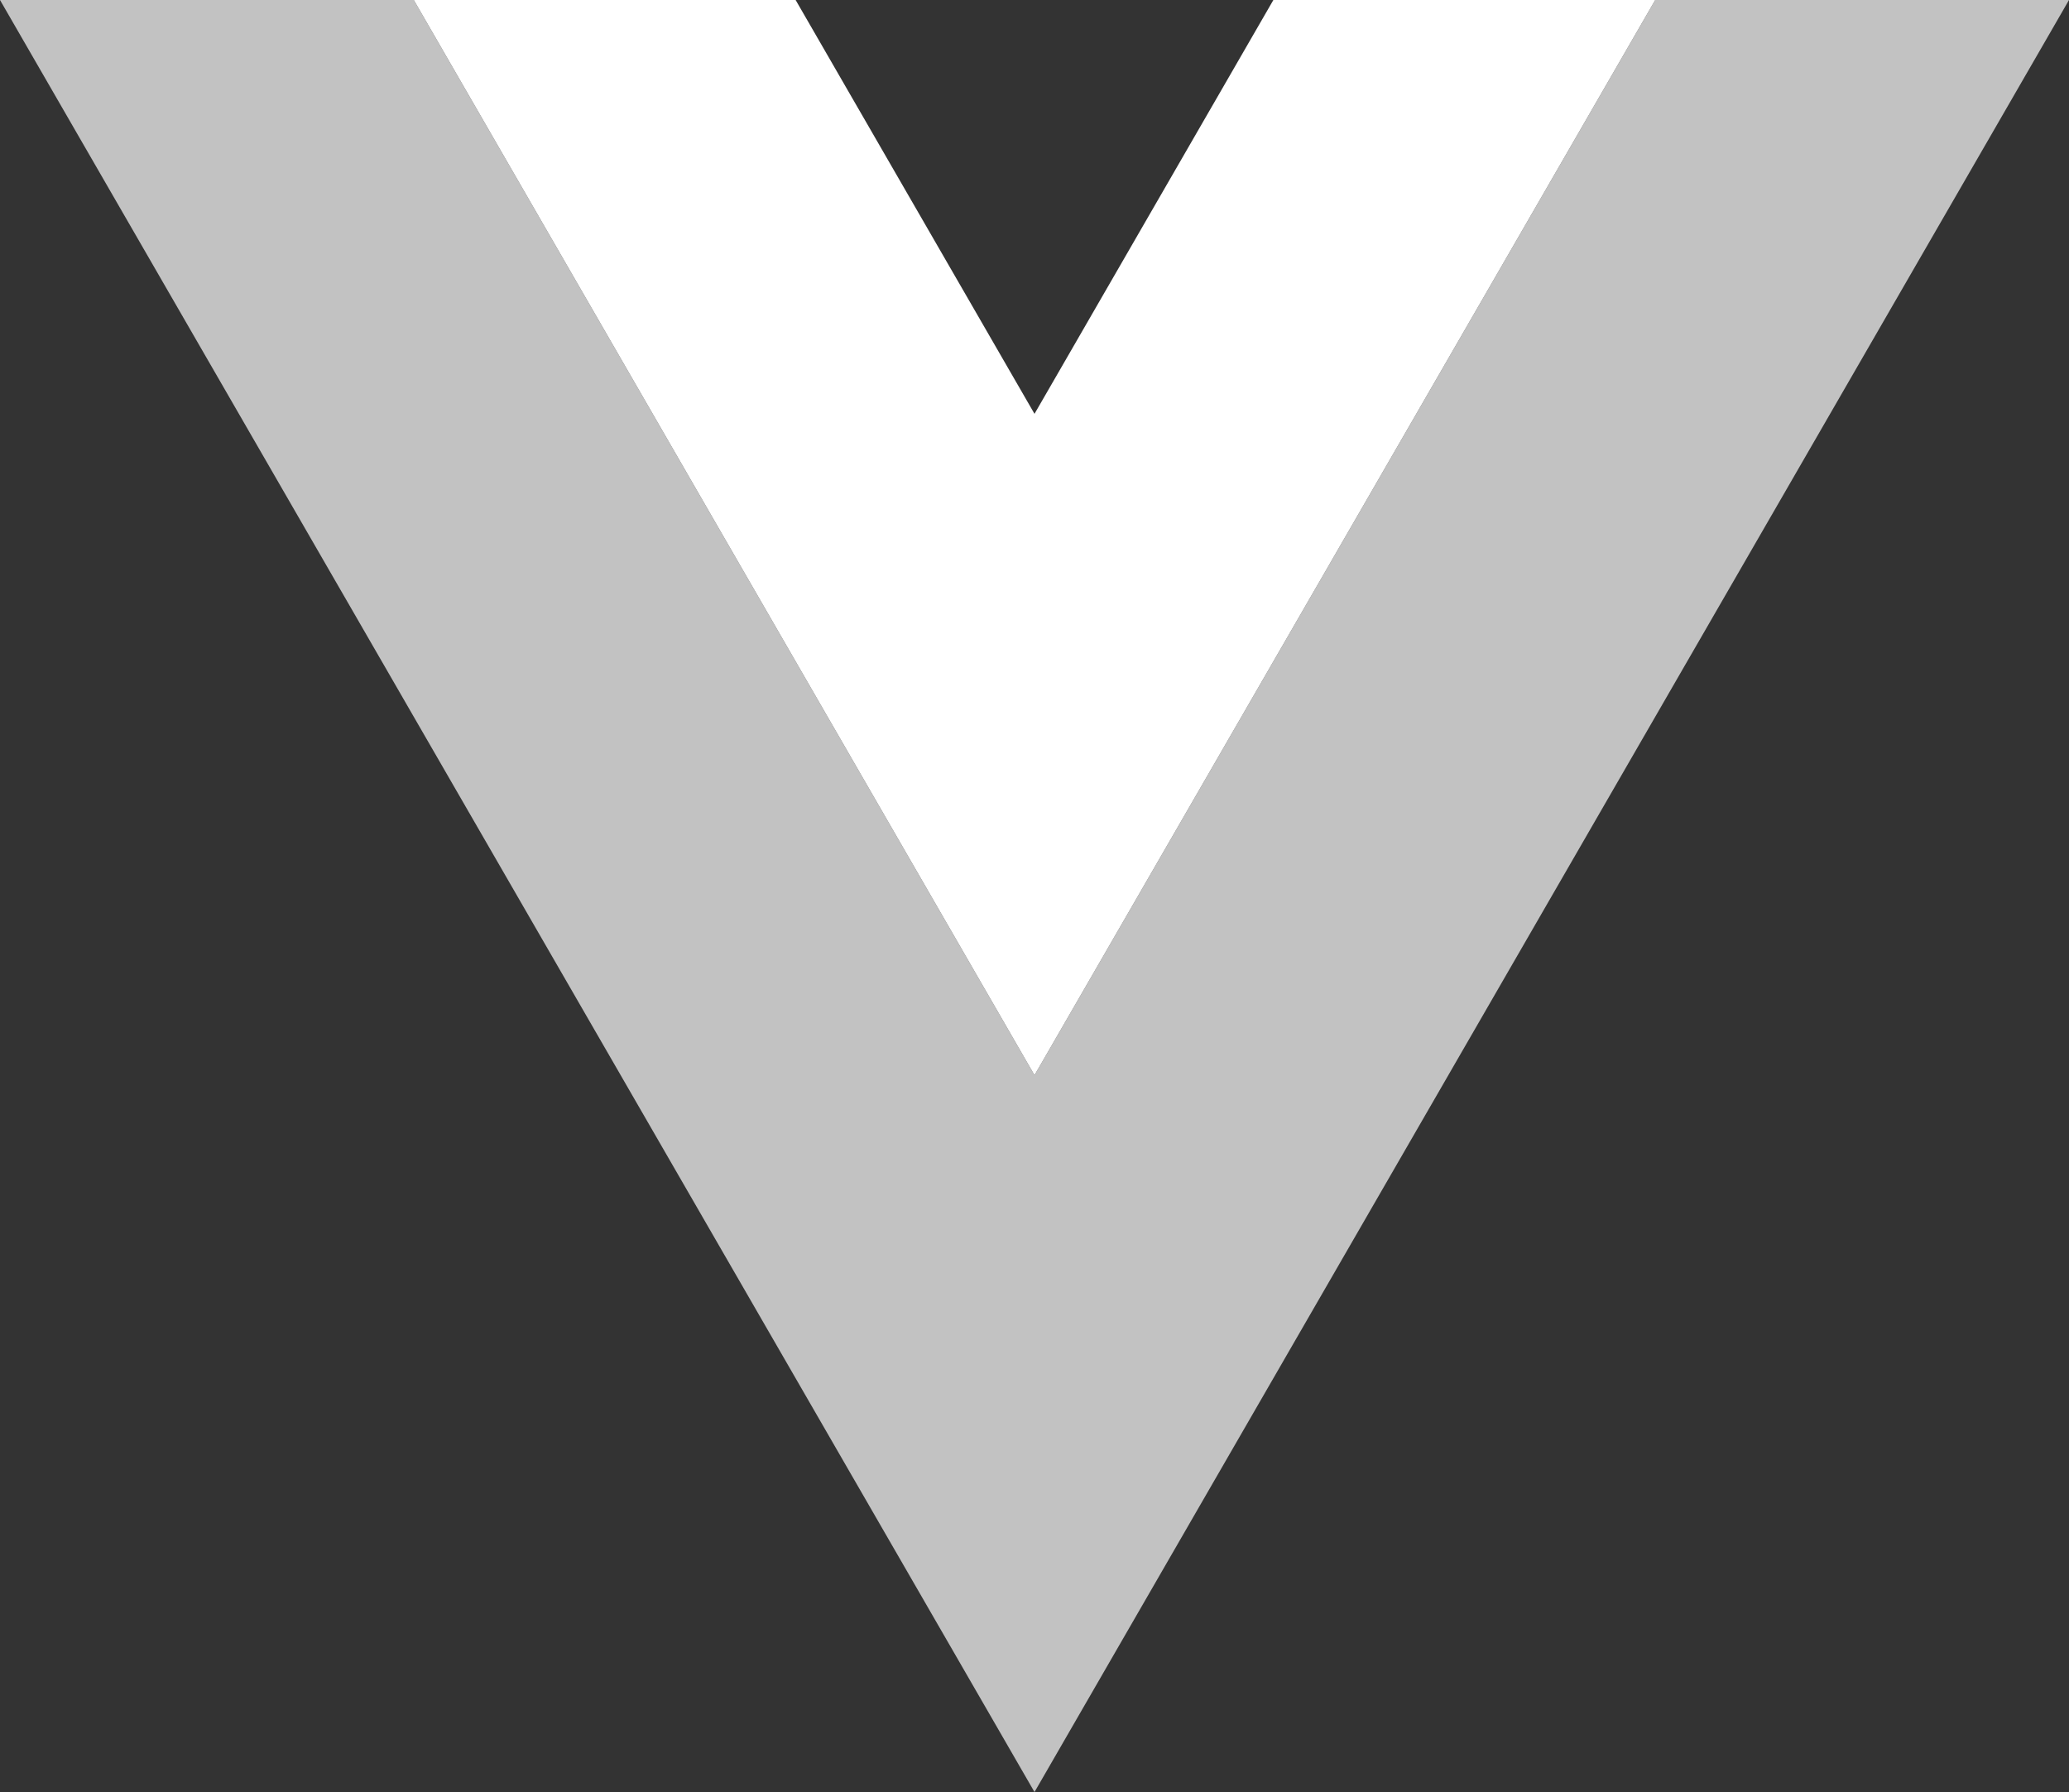
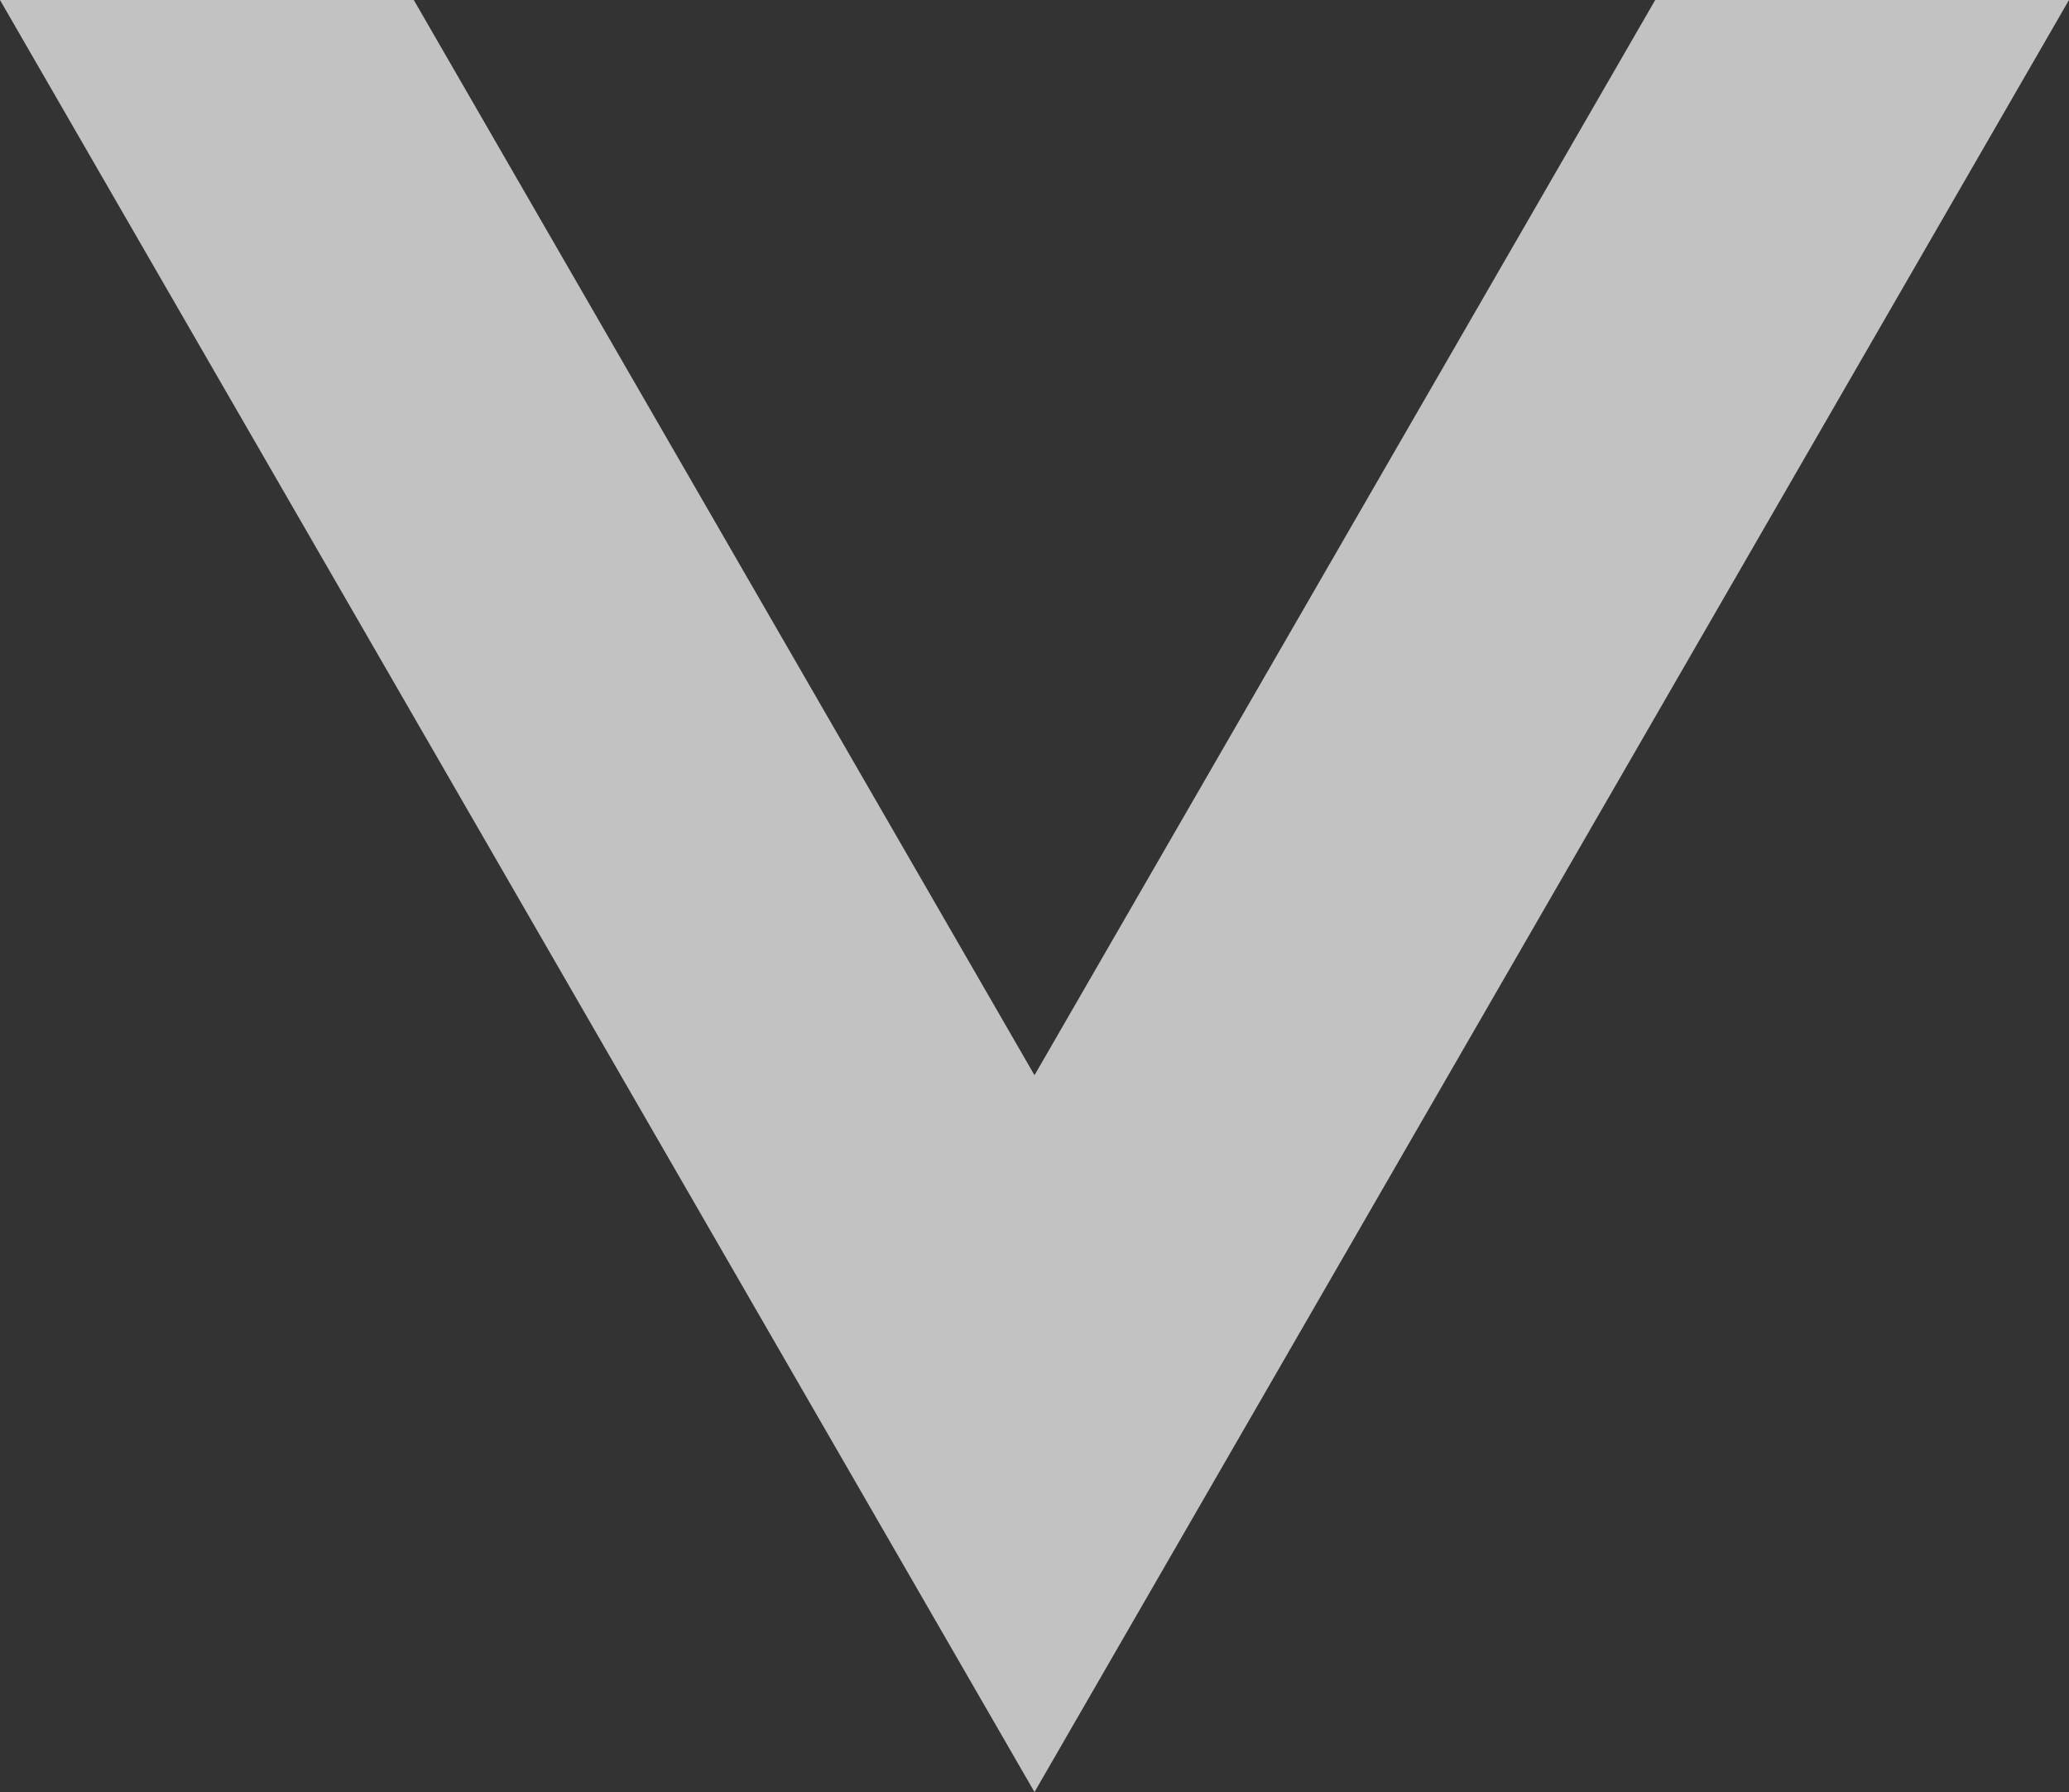
<svg xmlns="http://www.w3.org/2000/svg" id="Capa_1" data-name="Capa 1" viewBox="0 0 261.76 226.69">
  <rect x="0" y="0" width="261.76" height="226.69" fill="#333333" stroke="none" />
  <defs>
    <style>.cls-1,.cls-2{fill:#fff;}.cls-1{opacity:0.7;}</style>
  </defs>
  <polygon class="cls-1" points="209.41 0 130.88 136.01 52.35 0 0 0 130.88 226.69 261.76 0 209.41 0" />
-   <polygon class="cls-2" points="209.41 0 161.1 0 130.88 52.35 100.66 0 52.35 0 130.88 136.01 209.41 0" />
</svg>